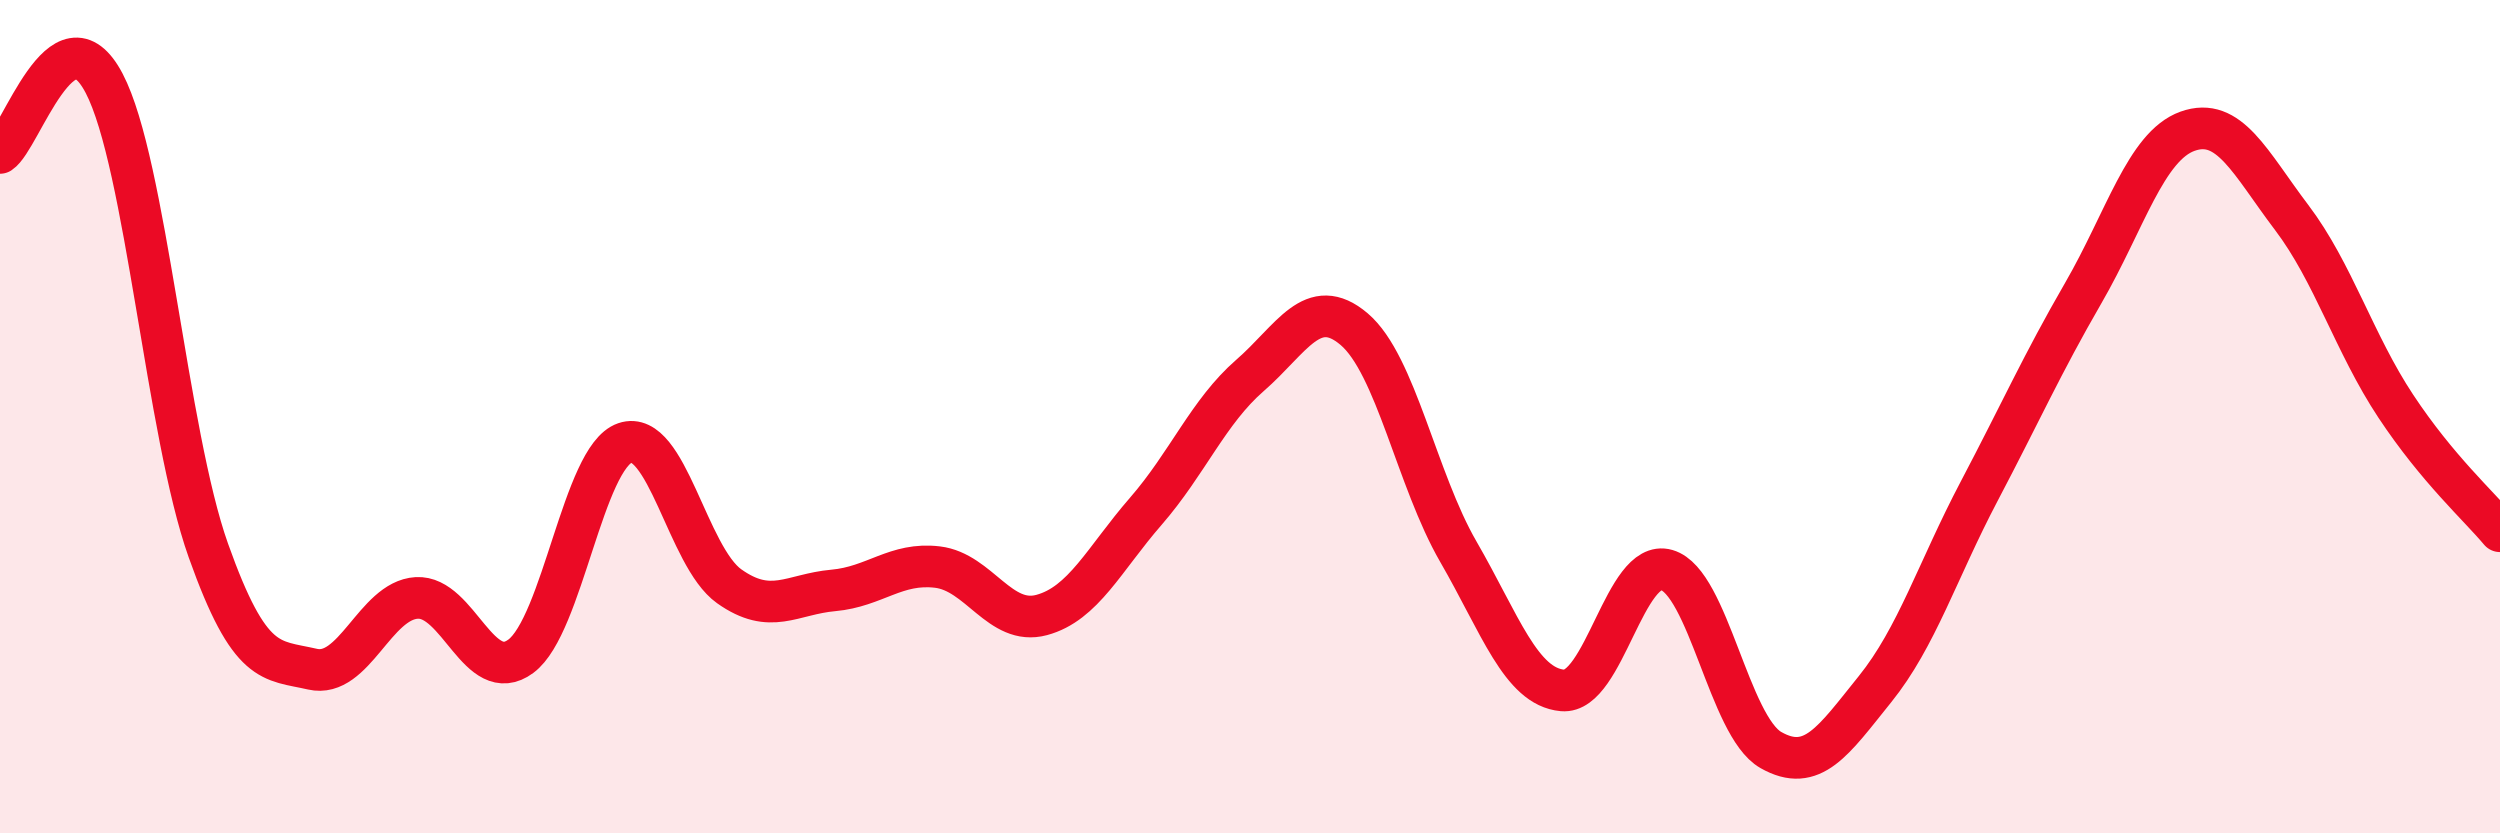
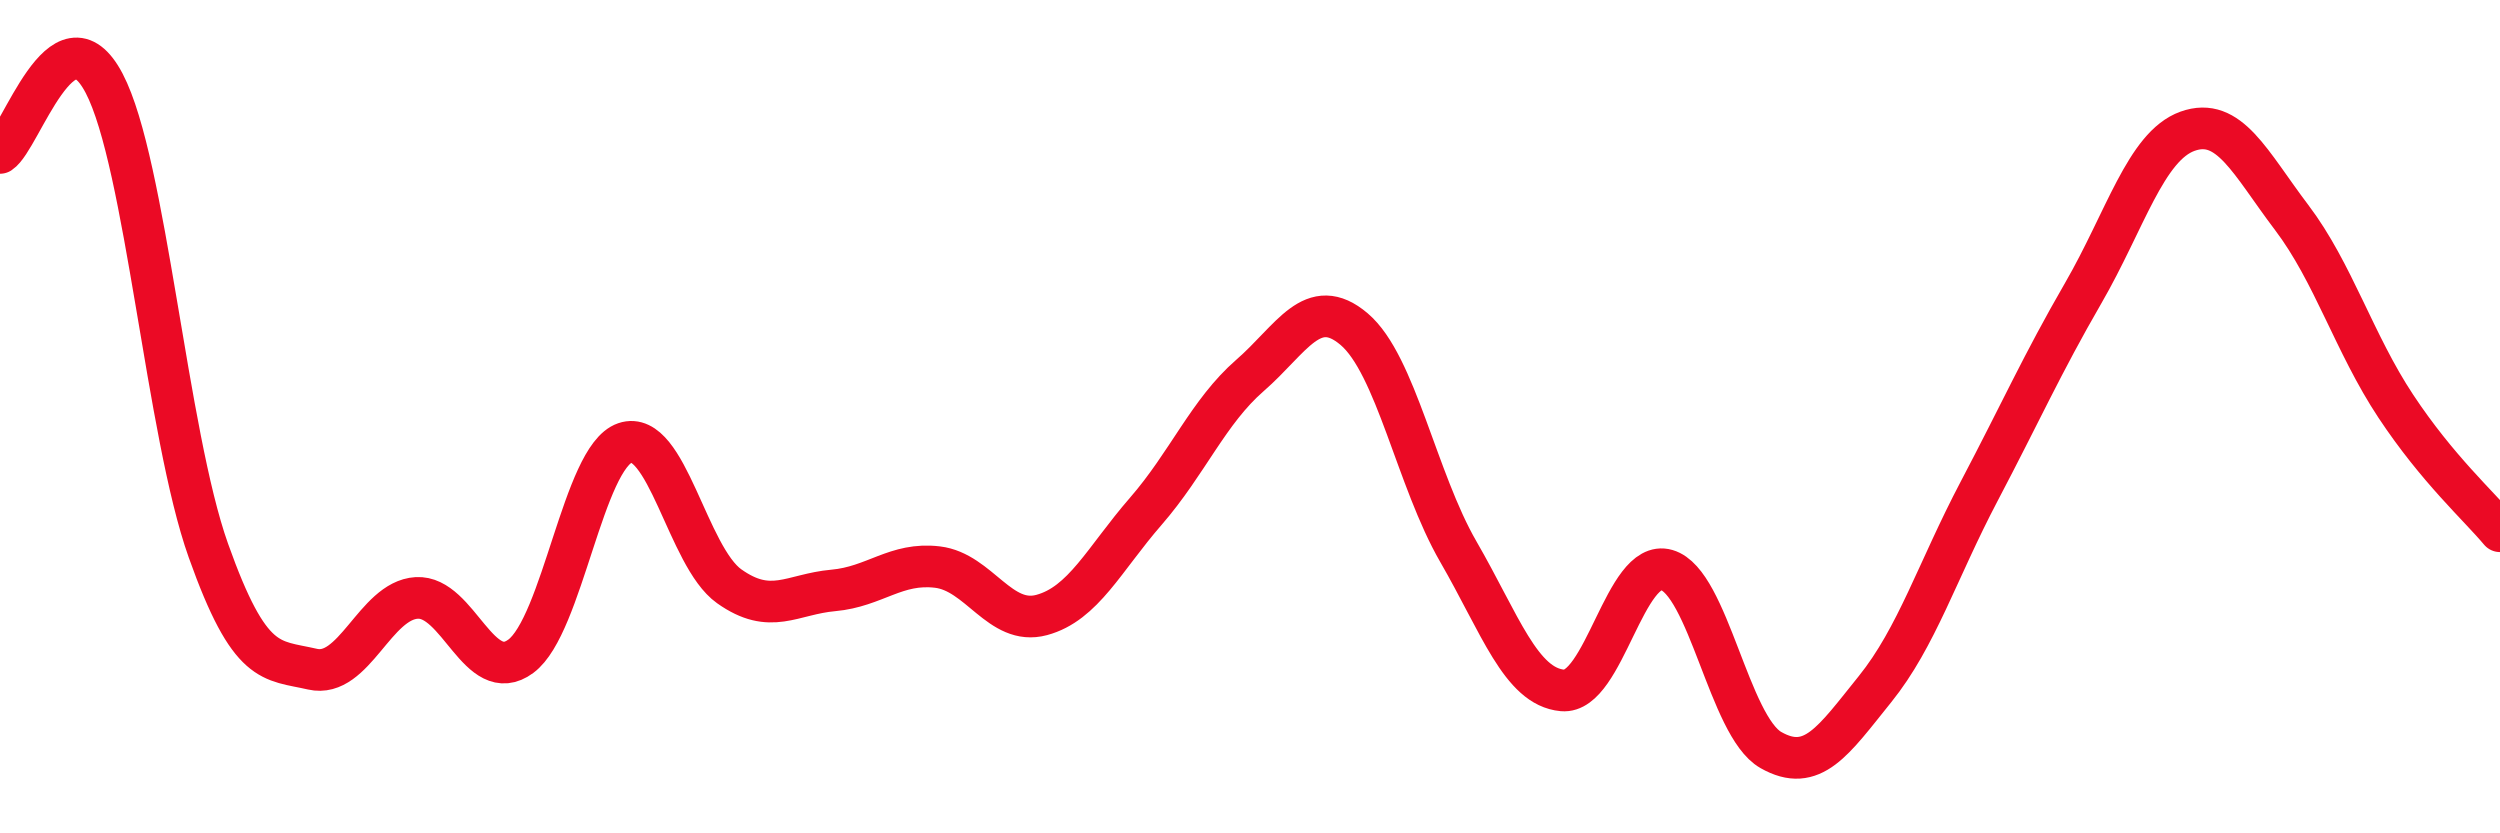
<svg xmlns="http://www.w3.org/2000/svg" width="60" height="20" viewBox="0 0 60 20">
-   <path d="M 0,3.67 C 0.5,3.34 1.5,0.09 2.5,2 C 3.5,3.91 4,10.4 5,13.21 C 6,16.02 6.5,15.83 7.5,16.06 C 8.5,16.29 9,14.41 10,14.35 C 11,14.29 11.5,16.49 12.5,15.75 C 13.5,15.01 14,10.97 15,10.63 C 16,10.29 16.5,13.36 17.5,14.07 C 18.5,14.78 19,14.26 20,14.17 C 21,14.08 21.5,13.49 22.5,13.61 C 23.5,13.73 24,15.03 25,14.76 C 26,14.49 26.5,13.42 27.5,12.27 C 28.5,11.12 29,9.88 30,9.01 C 31,8.14 31.5,7.05 32.5,7.9 C 33.5,8.75 34,11.51 35,13.24 C 36,14.97 36.5,16.48 37.5,16.57 C 38.5,16.66 39,13.39 40,13.68 C 41,13.97 41.5,17.43 42.5,18 C 43.5,18.57 44,17.78 45,16.54 C 46,15.3 46.5,13.69 47.5,11.79 C 48.5,9.89 49,8.76 50,7.03 C 51,5.3 51.5,3.51 52.5,3.15 C 53.5,2.79 54,3.9 55,5.22 C 56,6.54 56.5,8.24 57.5,9.75 C 58.5,11.26 59.5,12.15 60,12.75L60 20L0 20Z" fill="#EB0A25" opacity="0.1" stroke-linecap="round" stroke-linejoin="round" />
  <path d="M 0,3.67 C 0.5,3.34 1.5,0.09 2.5,2 C 3.5,3.91 4,10.4 5,13.21 C 6,16.02 6.5,15.83 7.5,16.06 C 8.5,16.29 9,14.41 10,14.35 C 11,14.29 11.5,16.49 12.5,15.75 C 13.5,15.01 14,10.97 15,10.63 C 16,10.29 16.5,13.36 17.5,14.07 C 18.5,14.78 19,14.26 20,14.17 C 21,14.08 21.5,13.49 22.5,13.61 C 23.5,13.73 24,15.03 25,14.76 C 26,14.49 26.5,13.42 27.5,12.27 C 28.5,11.12 29,9.88 30,9.01 C 31,8.14 31.5,7.05 32.5,7.9 C 33.5,8.75 34,11.51 35,13.24 C 36,14.97 36.5,16.48 37.5,16.57 C 38.5,16.66 39,13.39 40,13.68 C 41,13.97 41.5,17.43 42.5,18 C 43.5,18.57 44,17.78 45,16.54 C 46,15.3 46.5,13.69 47.5,11.79 C 48.5,9.89 49,8.76 50,7.03 C 51,5.3 51.5,3.51 52.5,3.15 C 53.5,2.79 54,3.9 55,5.22 C 56,6.54 56.5,8.24 57.5,9.75 C 58.5,11.26 59.5,12.15 60,12.75" stroke="#EB0A25" stroke-width="1" fill="none" stroke-linecap="round" stroke-linejoin="round" />
</svg>